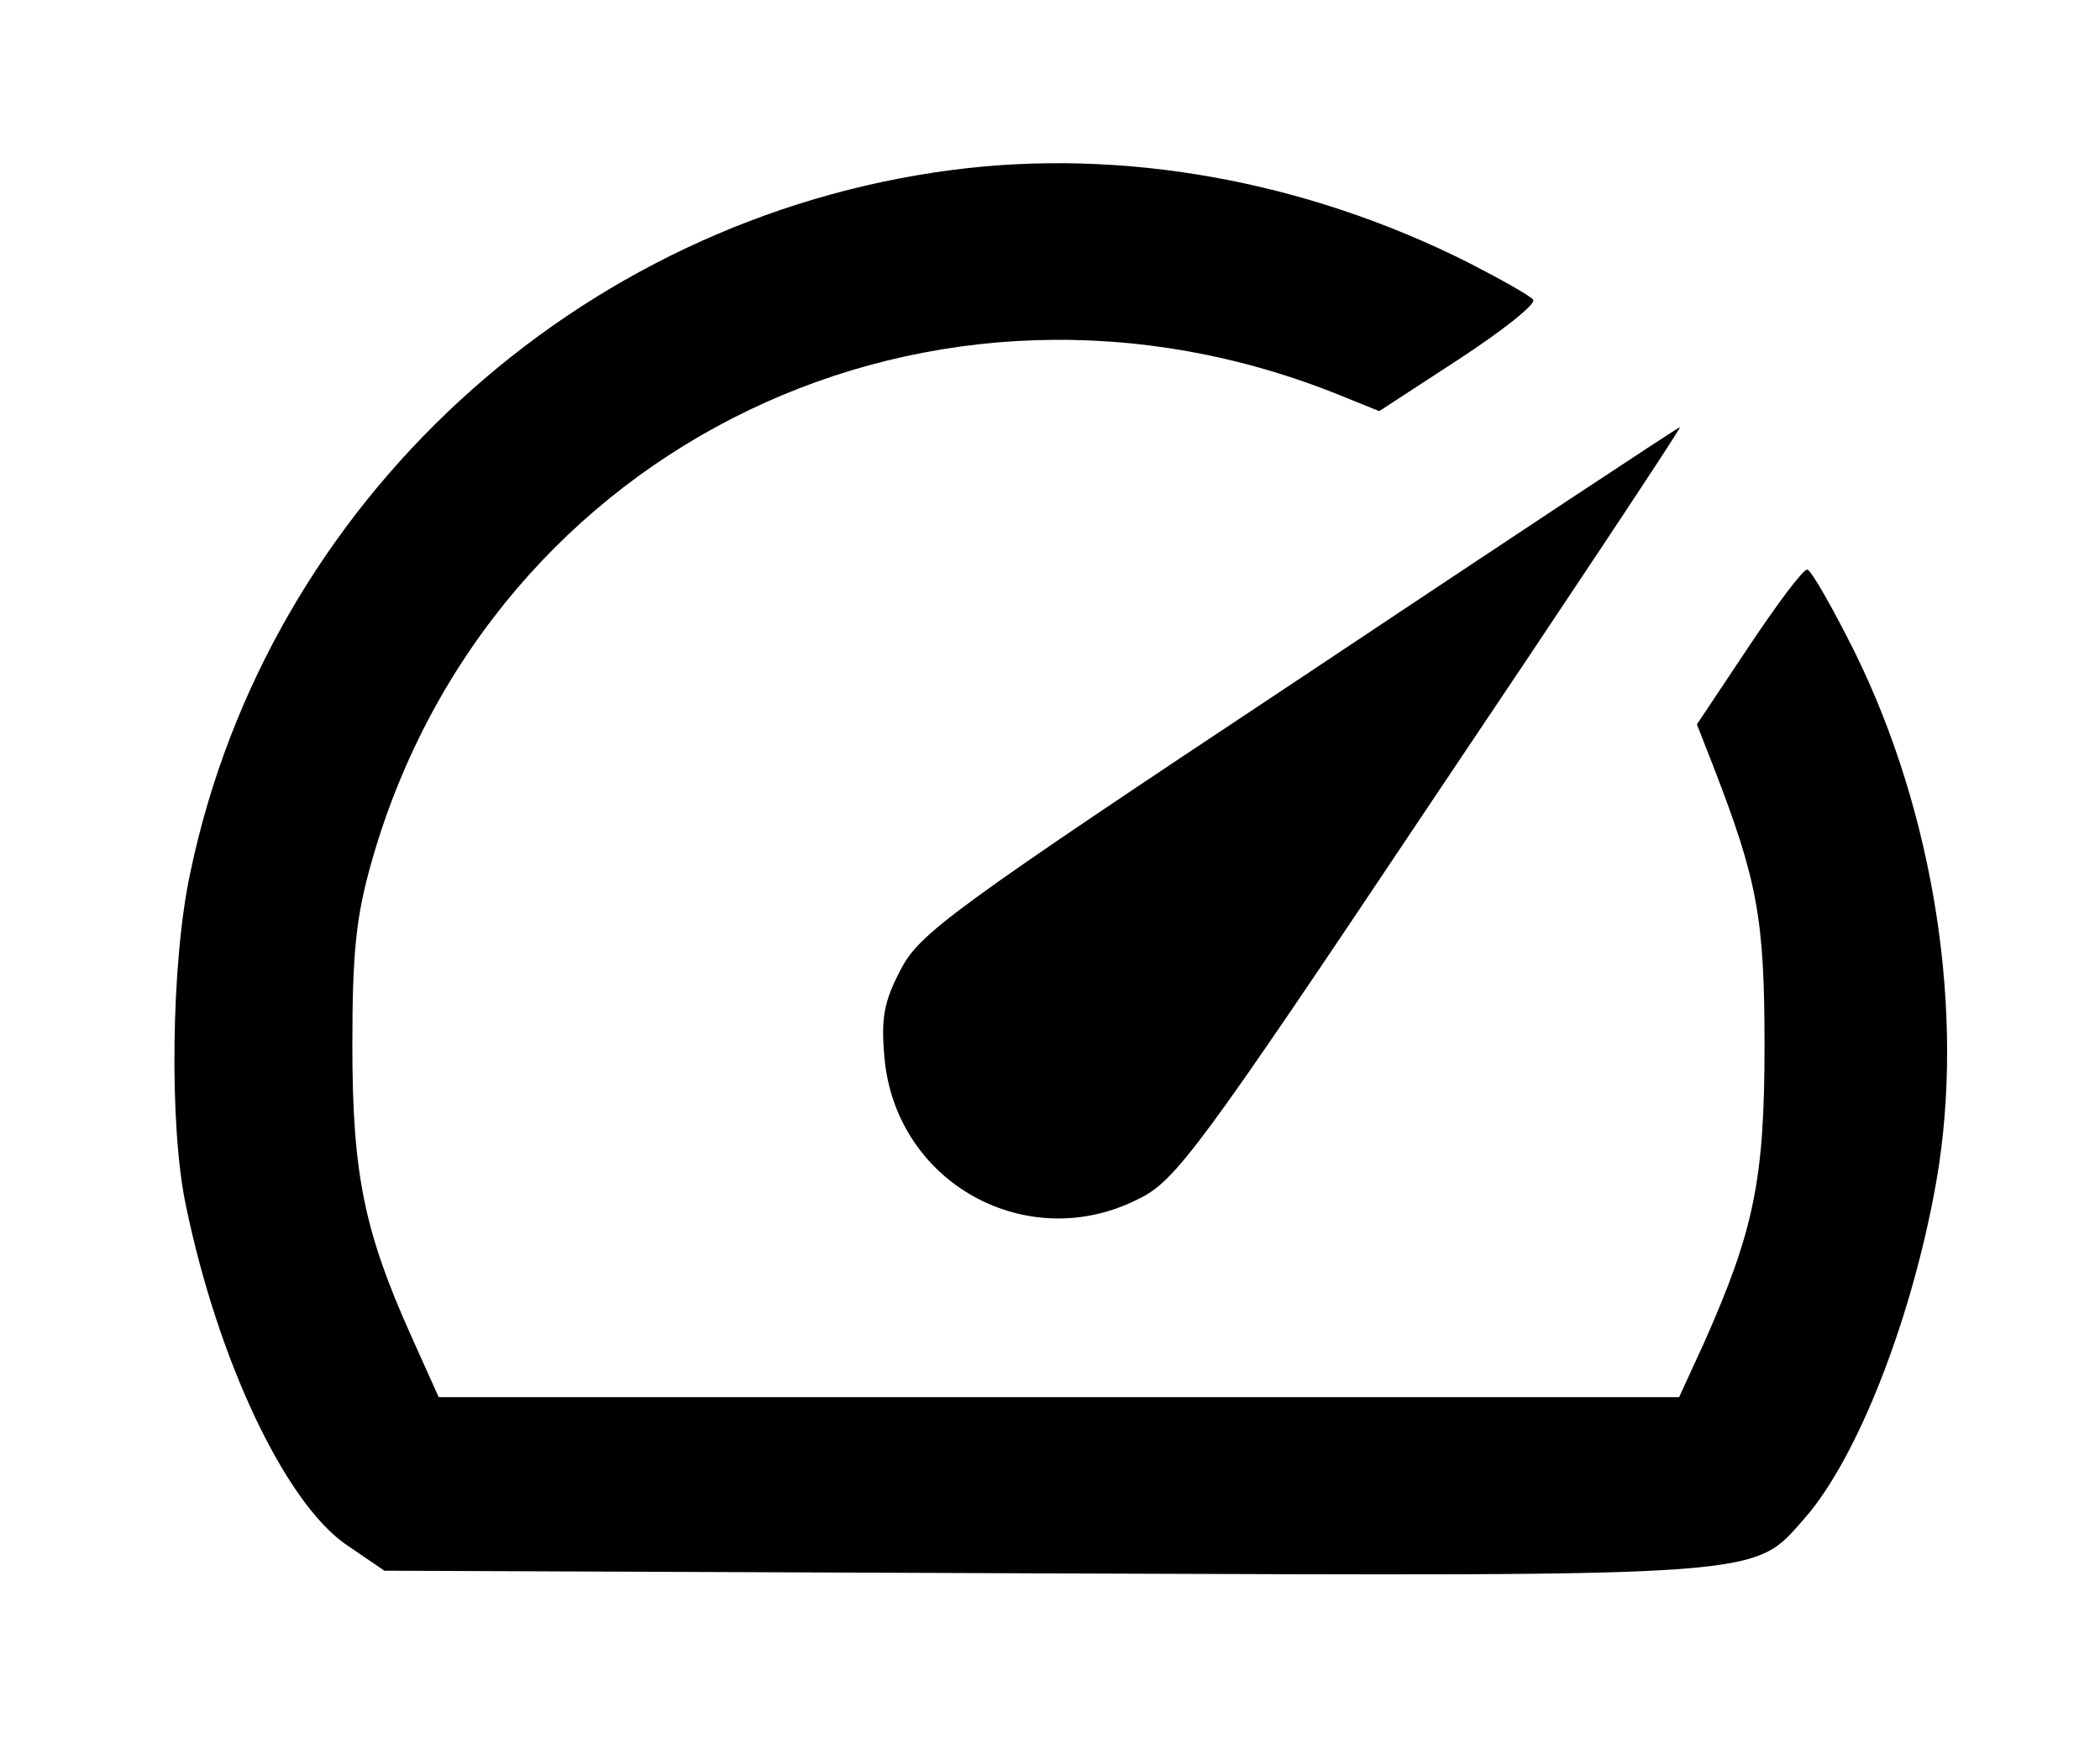
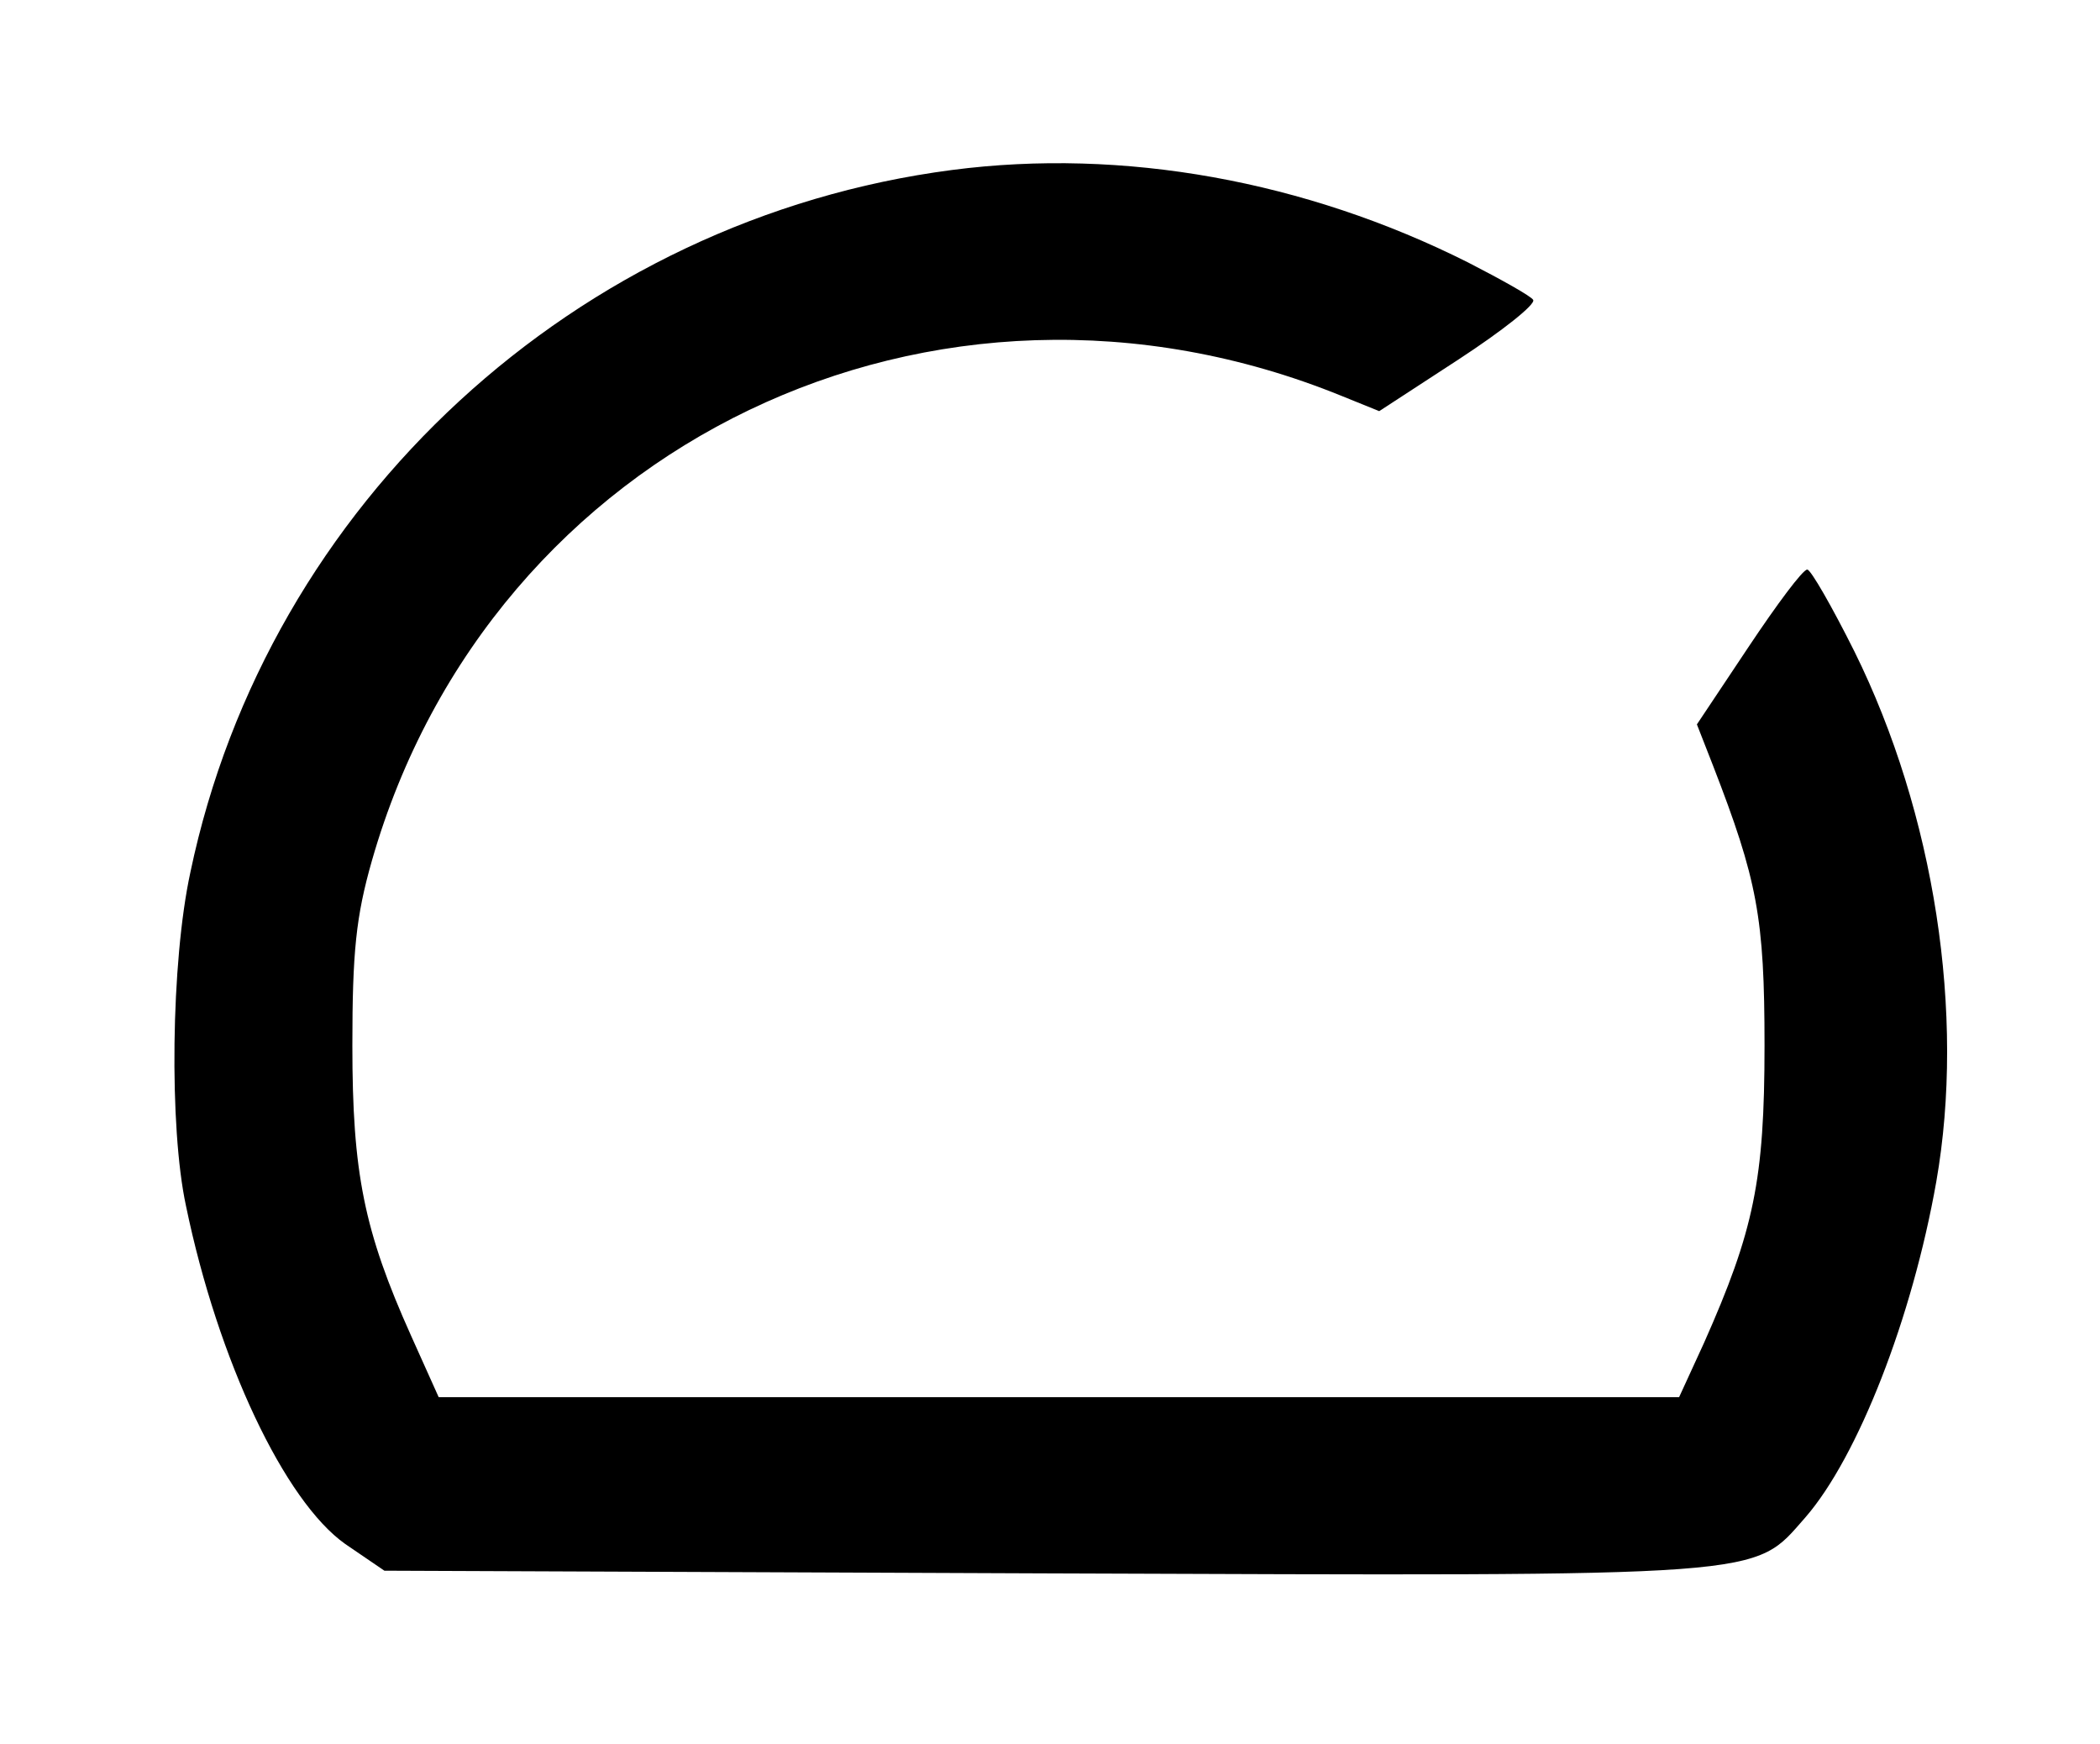
<svg xmlns="http://www.w3.org/2000/svg" version="1.0" width="236pt" height="196pt" viewBox="0 0 236 196" preserveAspectRatio="xMidYMid meet">
  <g transform="translate(0,196) scale(0.1,-0.1)" fill="#000000" stroke="none">
    <path d="M1070 1769 c-422 -55 -769 -374 -856 -789 -22 -101 -24 -287 -5 -375 36 -174 111 -332 179 -380 l44 -30 741 -3 c824 -3 796 -5 856 63 59 68 120 224 147 377 33 188 -2 414 -92 596 -25 50 -49 92 -53 92 -5 0 -34 -39 -66 -87 l-58 -87 18 -46 c50 -129 58 -171 58 -315 0 -151 -12 -208 -68 -334 l-28 -61 -697 0 -697 0 -31 69 c-53 118 -66 183 -66 326 0 105 4 145 22 208 134 468 633 708 1090 522 l42 -17 89 58 c49 32 87 62 84 67 -2 4 -36 23 -73 42 -183 92 -388 129 -580 104z" />
-     <path d="M1460 1197 c-392 -260 -427 -286 -448 -327 -19 -36 -22 -55 -18 -99 13 -141 161 -222 286 -158 41 20 68 56 328 445 156 232 282 422 280 422 -2 0 -194 -127 -428 -283z" />
  </g>
</svg>